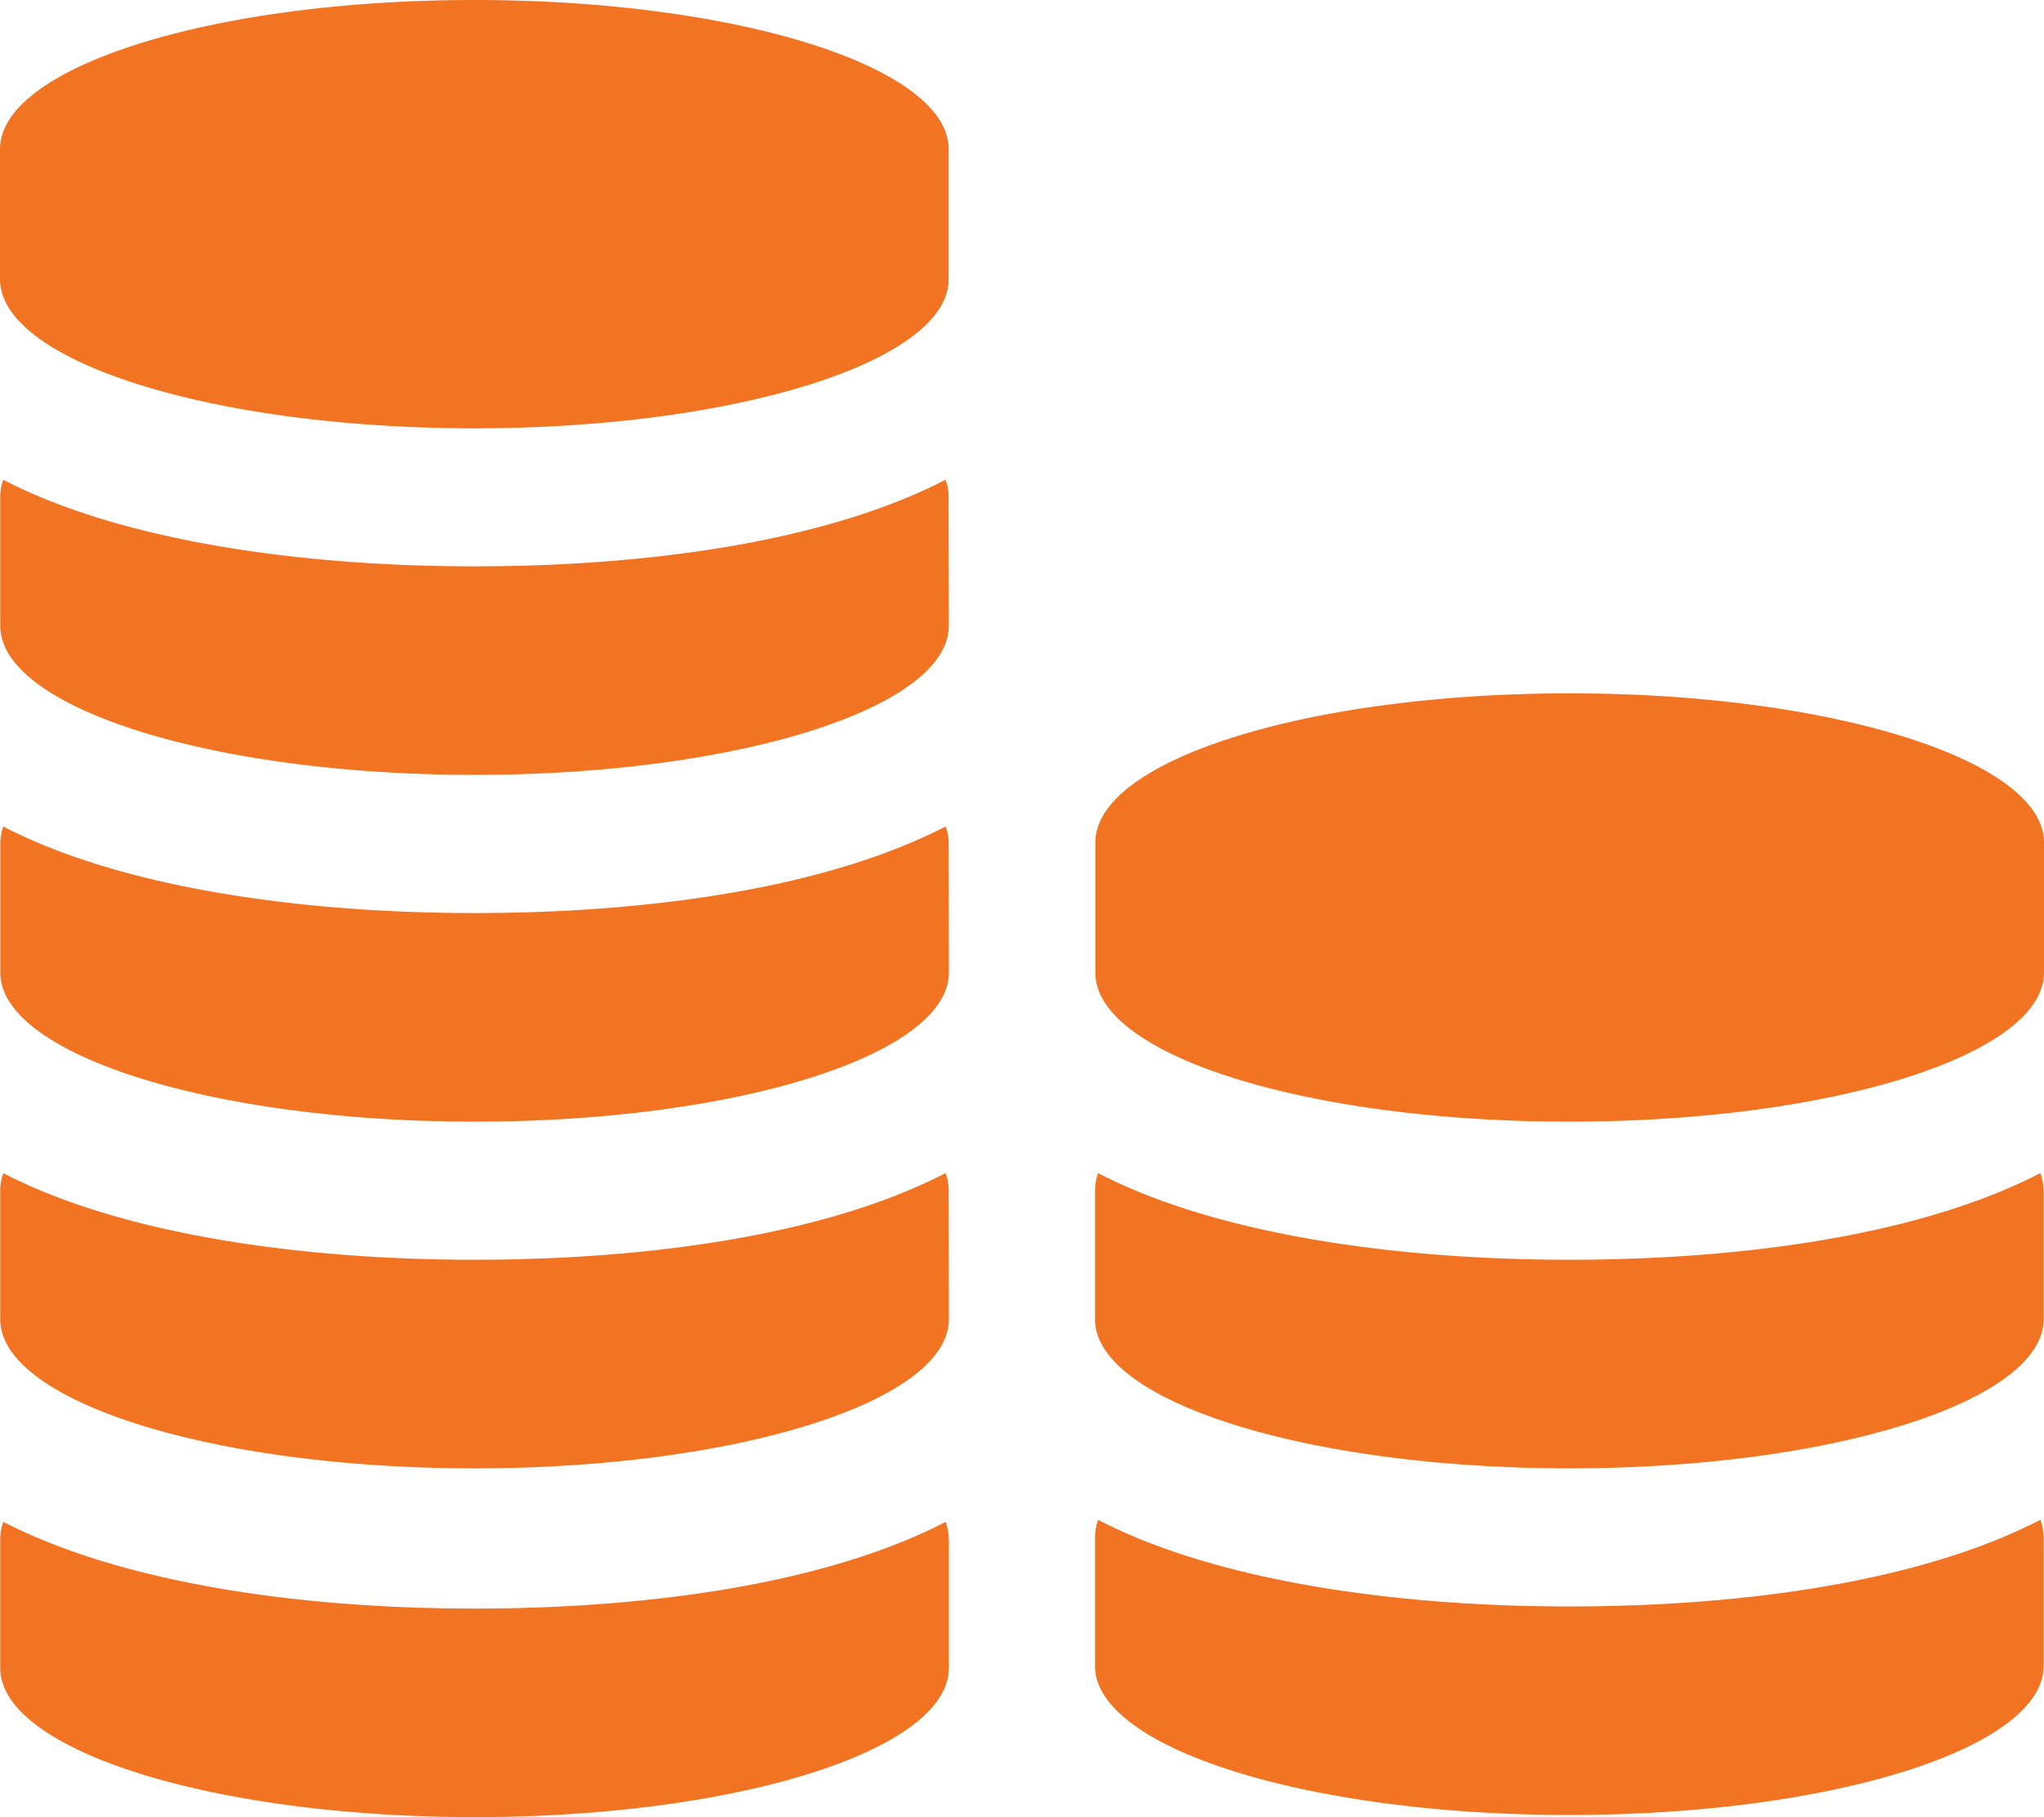
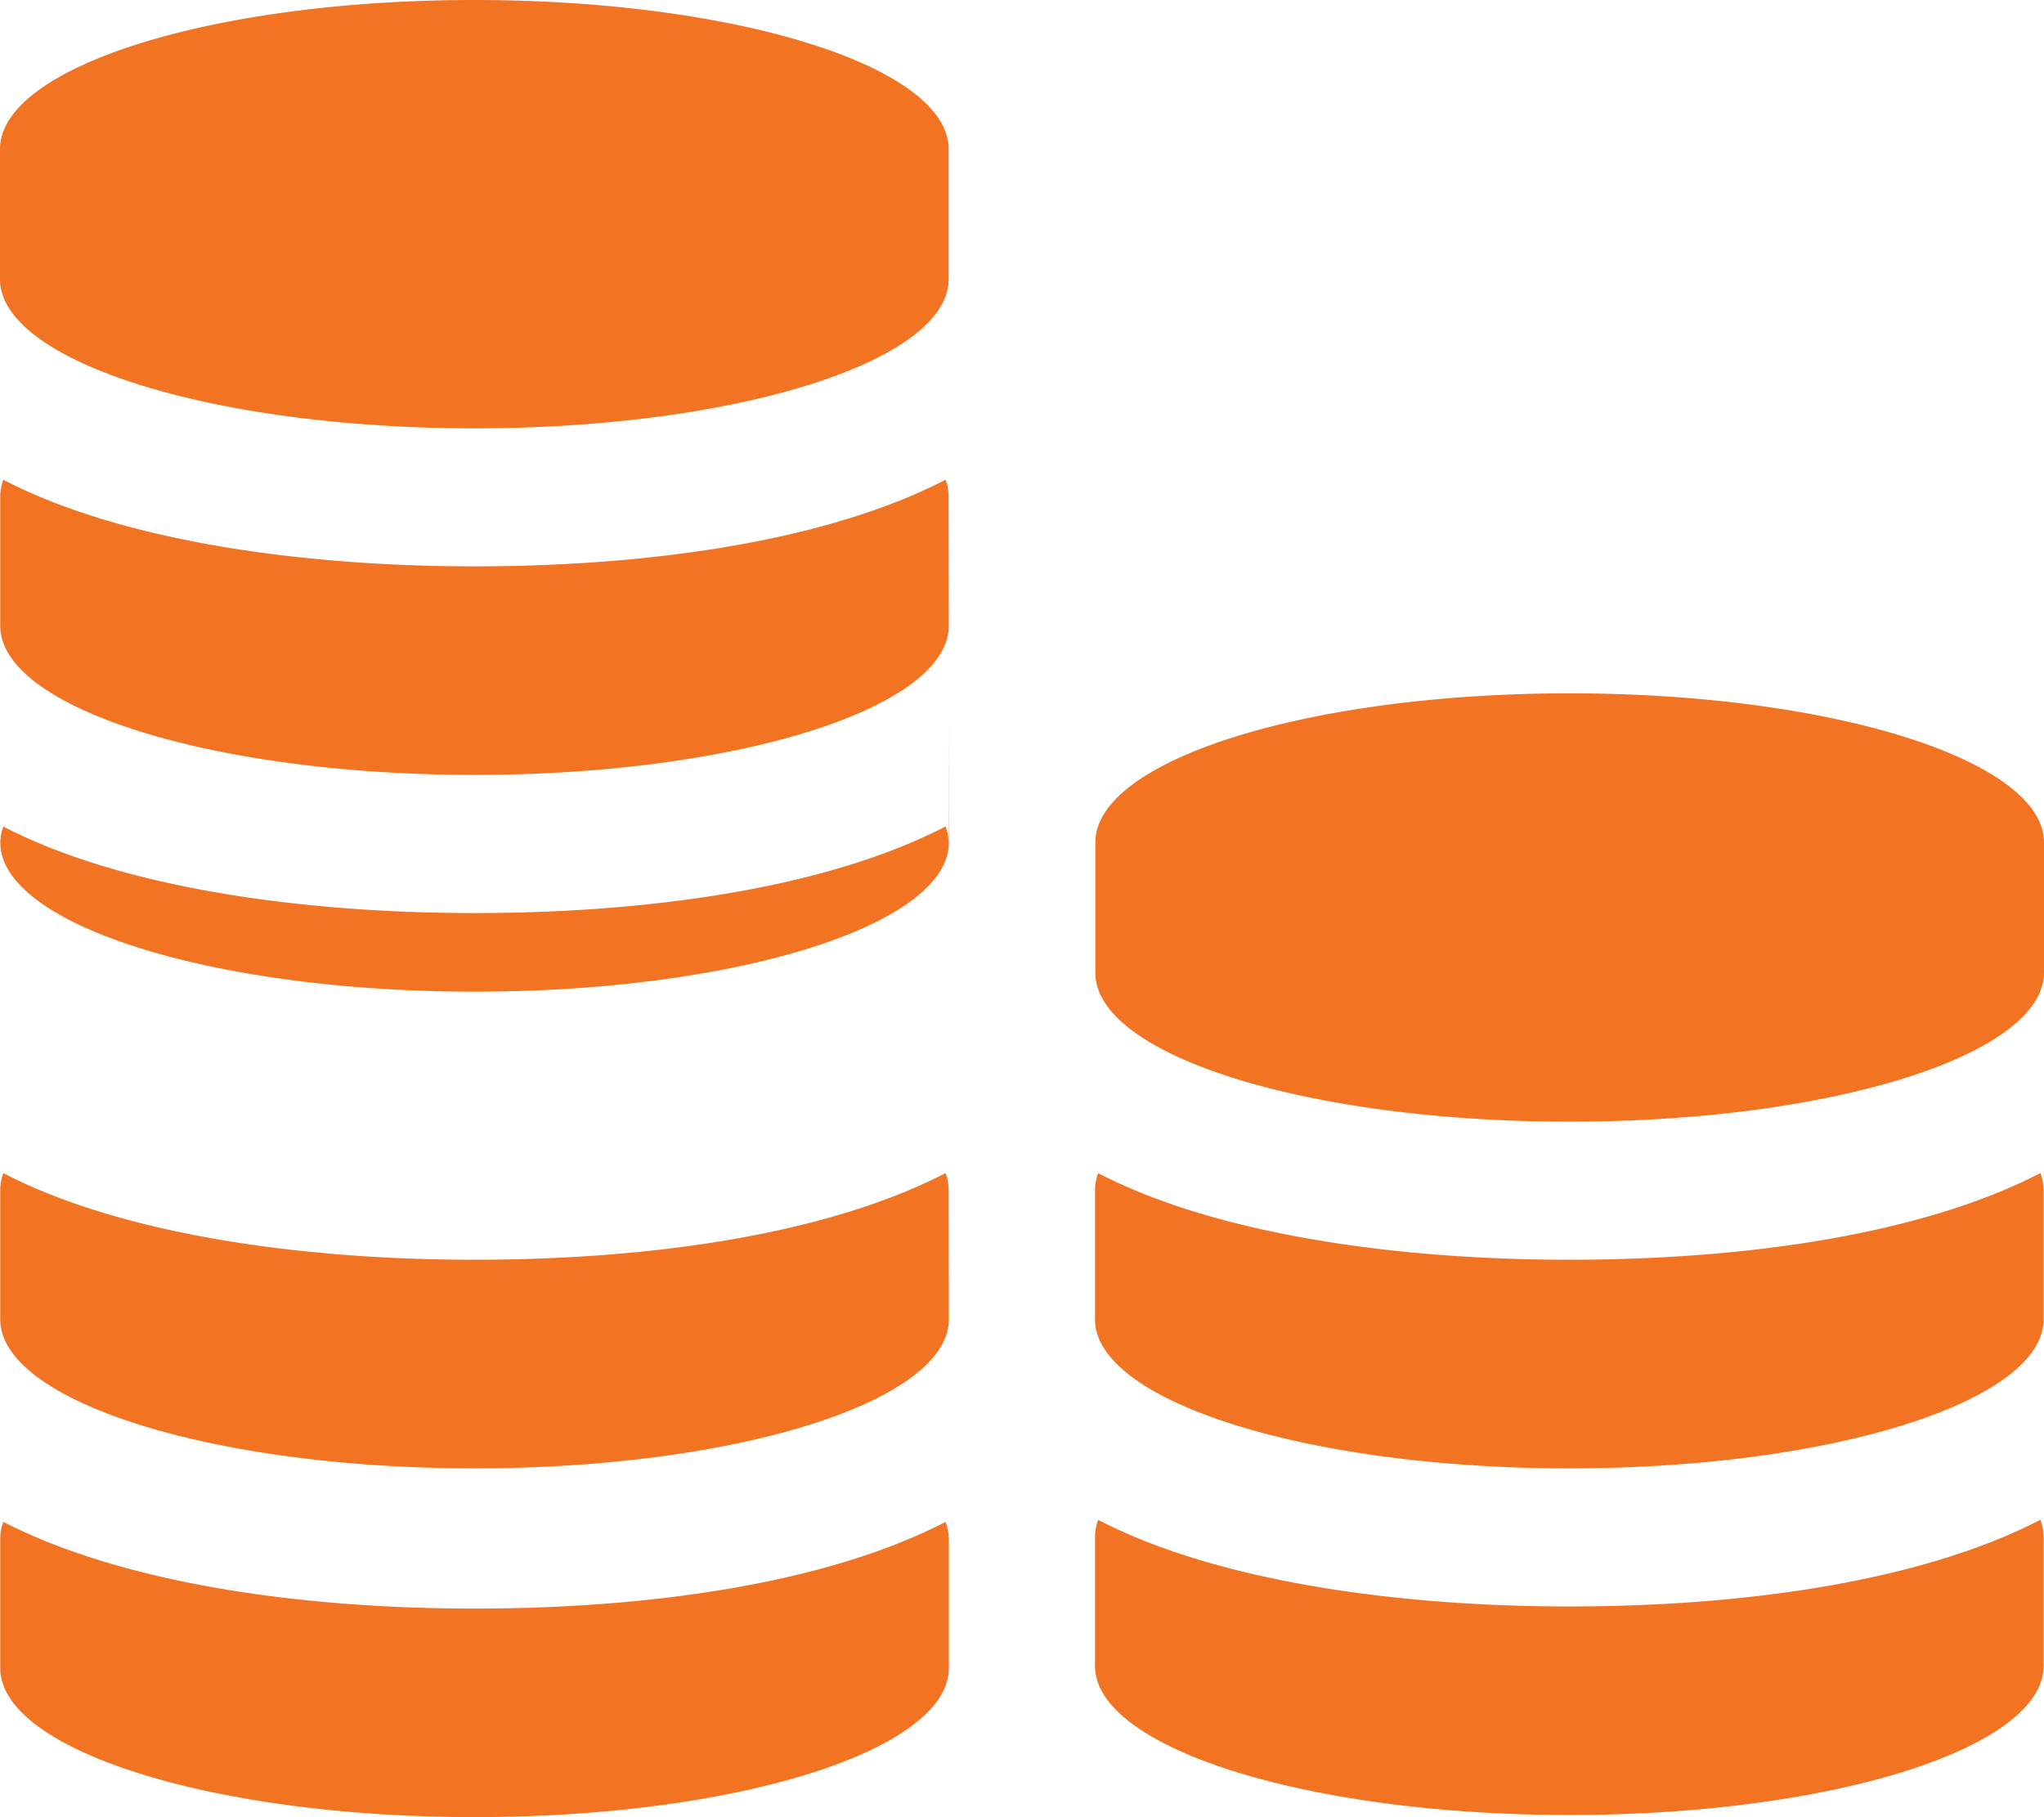
<svg xmlns="http://www.w3.org/2000/svg" width="27" height="24" viewBox="0 0 27 24">
-   <path fill="#F27321" fill-rule="evenodd" d="M12.531 3.687c0 1.086-2.806 1.97-6.265 1.97C2.806 5.656 0 4.774 0 3.686V1.97C0 .883 2.806 0 6.266 0c3.459 0 6.265.88 6.265 1.97v1.717zm0 2.861a.69.69 0 0 0-.04-.212C10.895 7.16 8.537 7.48 6.265 7.48c-2.27 0-4.658-.331-6.224-1.145h.002a.69.69 0 0 0-.04.212v1.717c0 1.087 2.805 1.97 6.265 1.97 3.459 0 6.265-.881 6.265-1.97l-.003-1.717zm0 4.579a.69.69 0 0 0-.04-.212c-1.595.825-3.953 1.144-6.225 1.144-2.27 0-4.658-.33-6.224-1.144h.002a.69.69 0 0 0-.04.212v1.717c0 1.086 2.805 1.97 6.265 1.97 3.459 0 6.265-.881 6.265-1.97l-.003-1.717zm8.203 3.687c3.46 0 6.266-.881 6.266-1.97v-1.717c0-1.087-2.806-1.97-6.266-1.97-3.459 0-6.265.881-6.265 1.97v1.717c-.005 1.086 2.772 1.97 6.265 1.97zm-6.27 2.609c0 1.086 2.806 1.97 6.266 1.97 3.459 0 6.265-.882 6.265-1.97v-1.717h-.002a.69.69 0 0 0-.04-.213c-1.595.825-3.953 1.145-6.225 1.145-2.27 0-4.658-.331-6.224-1.145h.002a.69.69 0 0 0-.041.213v1.717zm0 4.578c0 1.087 2.806 1.97 6.266 1.97 3.459 0 6.265-.88 6.265-1.97v-1.717h-.002a.69.69 0 0 0-.04-.212c-1.595.825-3.953 1.145-6.225 1.145-2.27 0-4.658-.331-6.224-1.145h.002a.69.69 0 0 0-.041.212v1.717zm-1.933-6.295a.69.69 0 0 0-.04-.213c-1.595.825-3.953 1.145-6.225 1.145-2.27 0-4.658-.331-6.224-1.145h.002a.69.69 0 0 0-.041.213v1.717c0 1.086 2.806 1.97 6.266 1.97 3.459 0 6.265-.882 6.265-1.97l-.003-1.717zM.043 20.1a.665.665 0 0 0-.04.212v1.717c0 1.087 2.806 1.97 6.265 1.97 3.46 0 6.266-.88 6.266-1.97v-1.717h-.002a.665.665 0 0 0-.041-.212c-1.595.825-3.953 1.145-6.225 1.145-2.27 0-4.628-.327-6.222-1.145z" />
+   <path fill="#F27321" fill-rule="evenodd" d="M12.531 3.687c0 1.086-2.806 1.97-6.265 1.97C2.806 5.656 0 4.774 0 3.686V1.97C0 .883 2.806 0 6.266 0c3.459 0 6.265.88 6.265 1.97v1.717zm0 2.861a.69.69 0 0 0-.04-.212C10.895 7.16 8.537 7.48 6.265 7.48c-2.27 0-4.658-.331-6.224-1.145h.002a.69.69 0 0 0-.04.212v1.717c0 1.087 2.805 1.97 6.265 1.97 3.459 0 6.265-.881 6.265-1.97l-.003-1.717zm0 4.579a.69.69 0 0 0-.04-.212c-1.595.825-3.953 1.144-6.225 1.144-2.27 0-4.658-.33-6.224-1.144h.002a.69.69 0 0 0-.04.212c0 1.086 2.805 1.97 6.265 1.97 3.459 0 6.265-.881 6.265-1.97l-.003-1.717zm8.203 3.687c3.46 0 6.266-.881 6.266-1.97v-1.717c0-1.087-2.806-1.97-6.266-1.97-3.459 0-6.265.881-6.265 1.97v1.717c-.005 1.086 2.772 1.97 6.265 1.97zm-6.27 2.609c0 1.086 2.806 1.97 6.266 1.97 3.459 0 6.265-.882 6.265-1.97v-1.717h-.002a.69.69 0 0 0-.04-.213c-1.595.825-3.953 1.145-6.225 1.145-2.27 0-4.658-.331-6.224-1.145h.002a.69.69 0 0 0-.041.213v1.717zm0 4.578c0 1.087 2.806 1.97 6.266 1.97 3.459 0 6.265-.88 6.265-1.97v-1.717h-.002a.69.69 0 0 0-.04-.212c-1.595.825-3.953 1.145-6.225 1.145-2.27 0-4.658-.331-6.224-1.145h.002a.69.69 0 0 0-.041.212v1.717zm-1.933-6.295a.69.69 0 0 0-.04-.213c-1.595.825-3.953 1.145-6.225 1.145-2.27 0-4.658-.331-6.224-1.145h.002a.69.69 0 0 0-.041.213v1.717c0 1.086 2.806 1.97 6.266 1.97 3.459 0 6.265-.882 6.265-1.97l-.003-1.717zM.043 20.1a.665.665 0 0 0-.04.212v1.717c0 1.087 2.806 1.97 6.265 1.97 3.46 0 6.266-.88 6.266-1.97v-1.717h-.002a.665.665 0 0 0-.041-.212c-1.595.825-3.953 1.145-6.225 1.145-2.27 0-4.628-.327-6.222-1.145z" />
</svg>